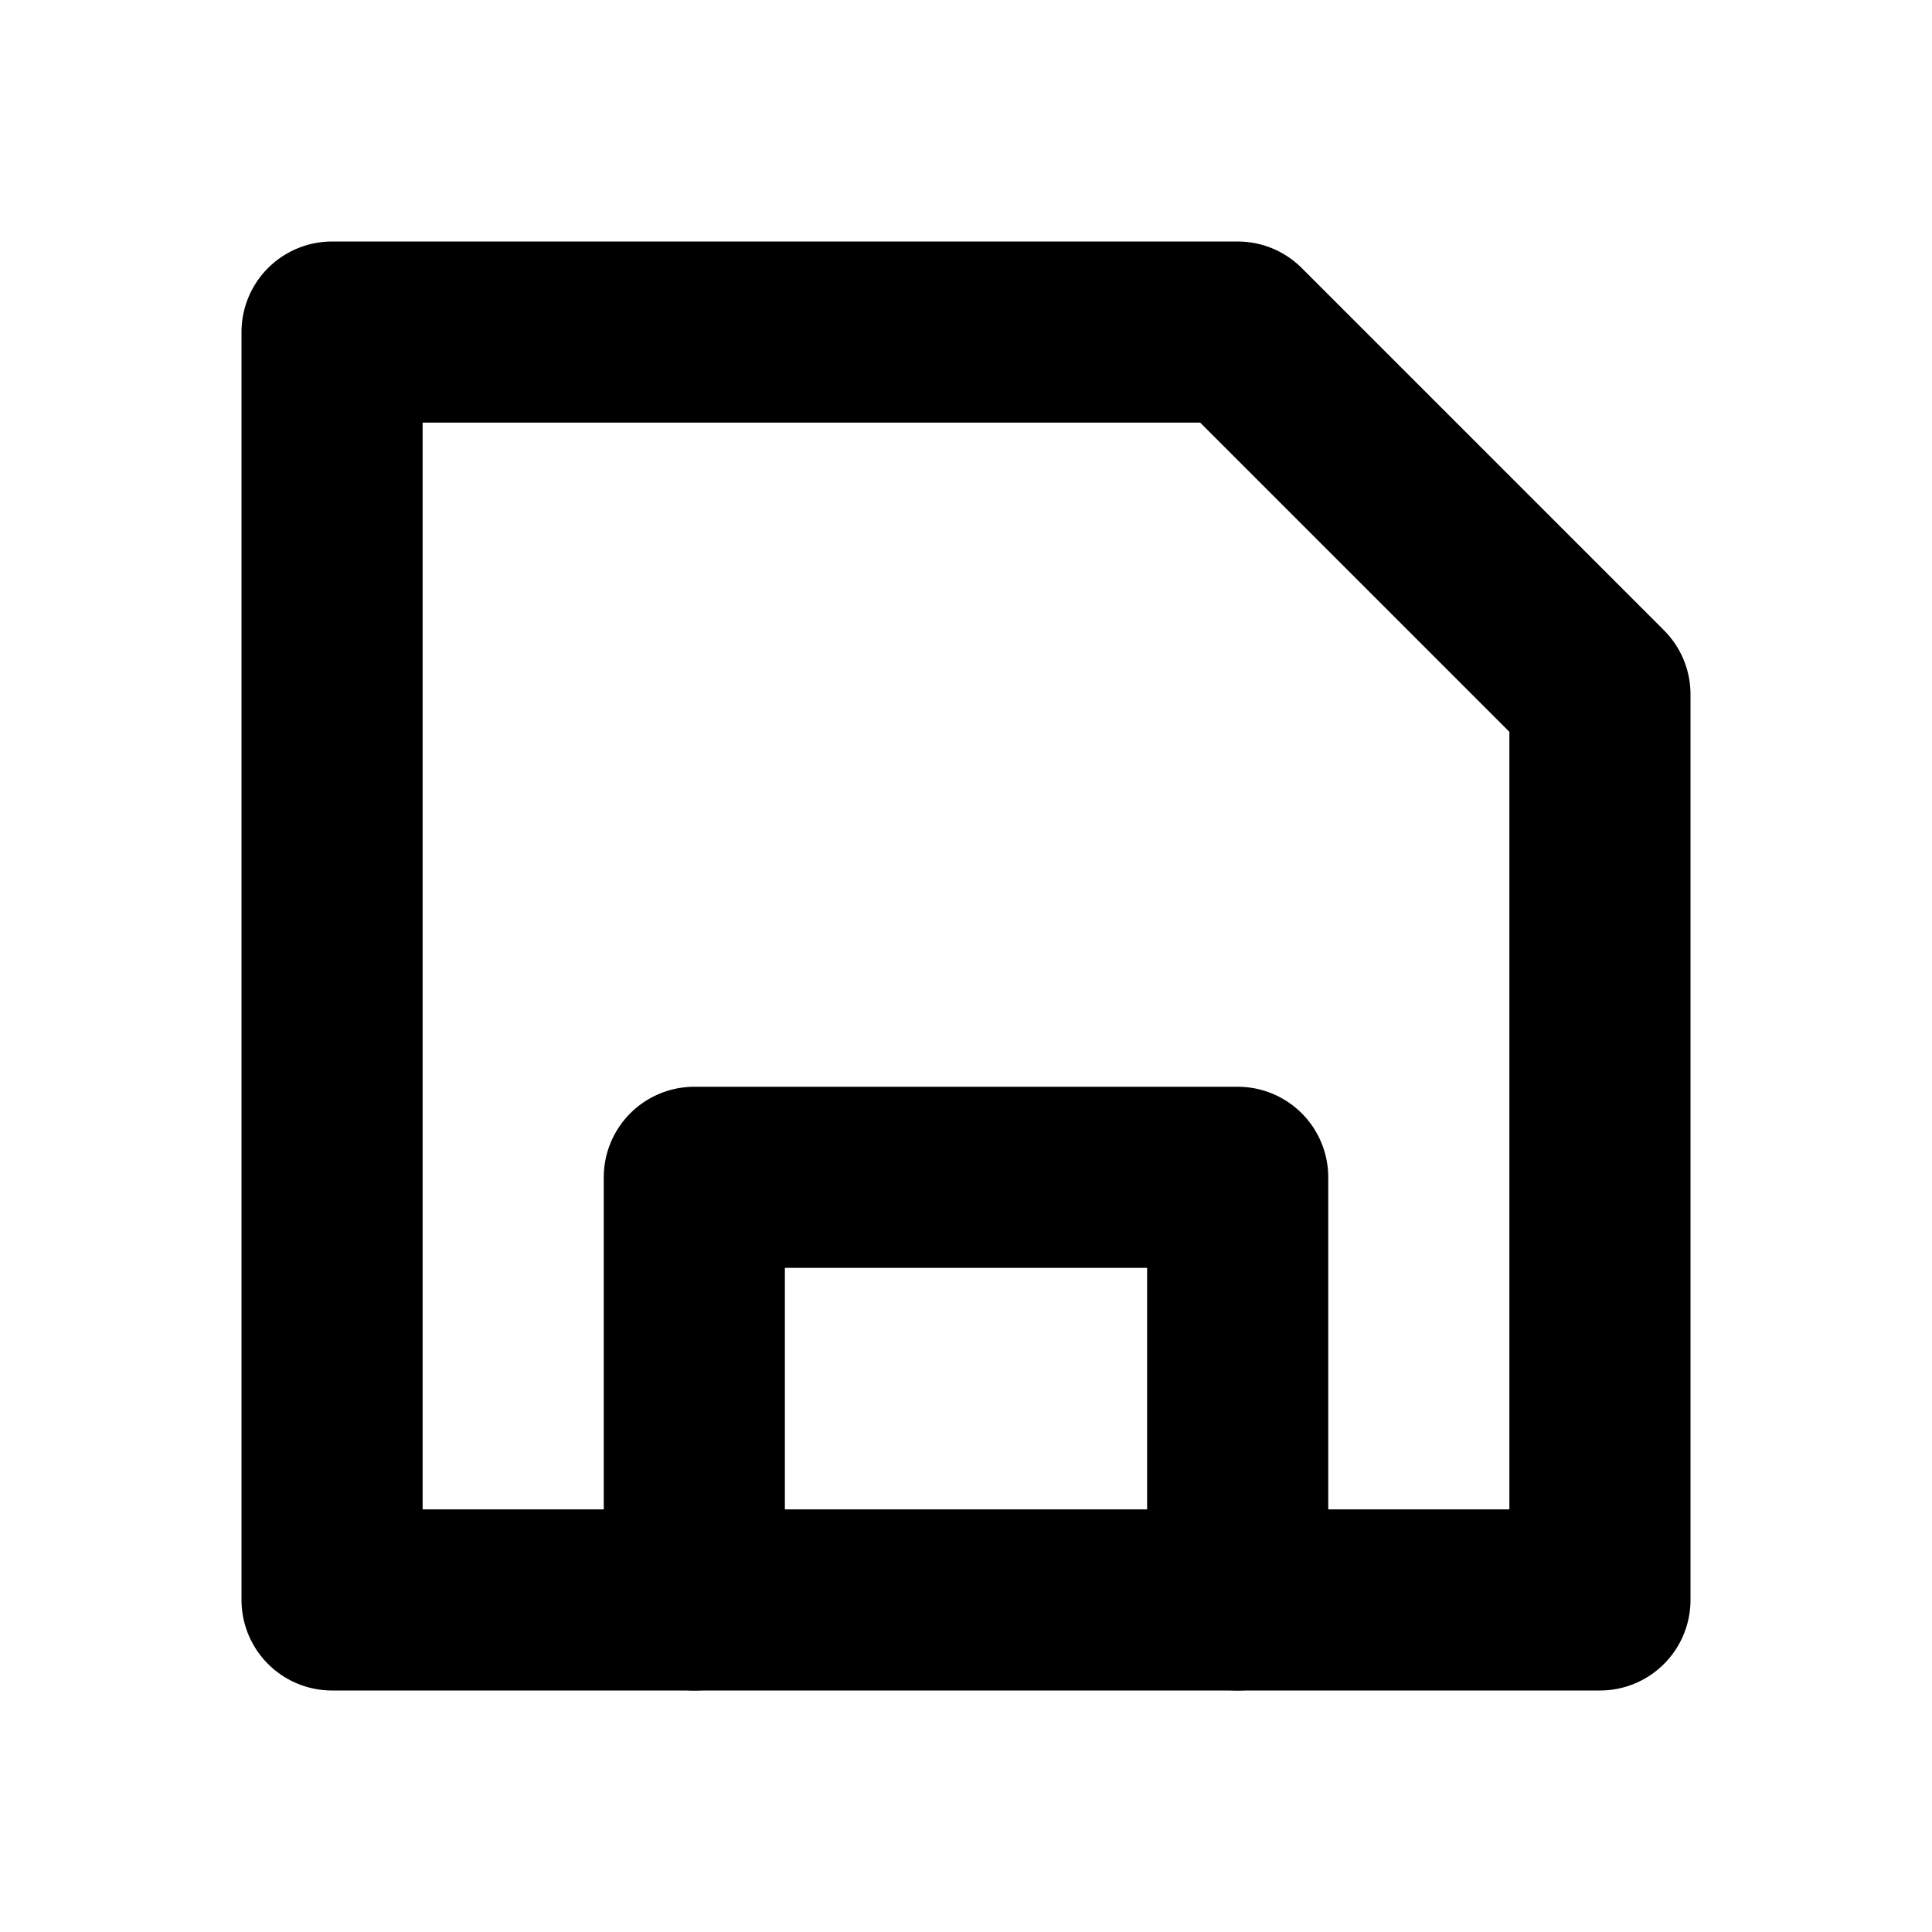
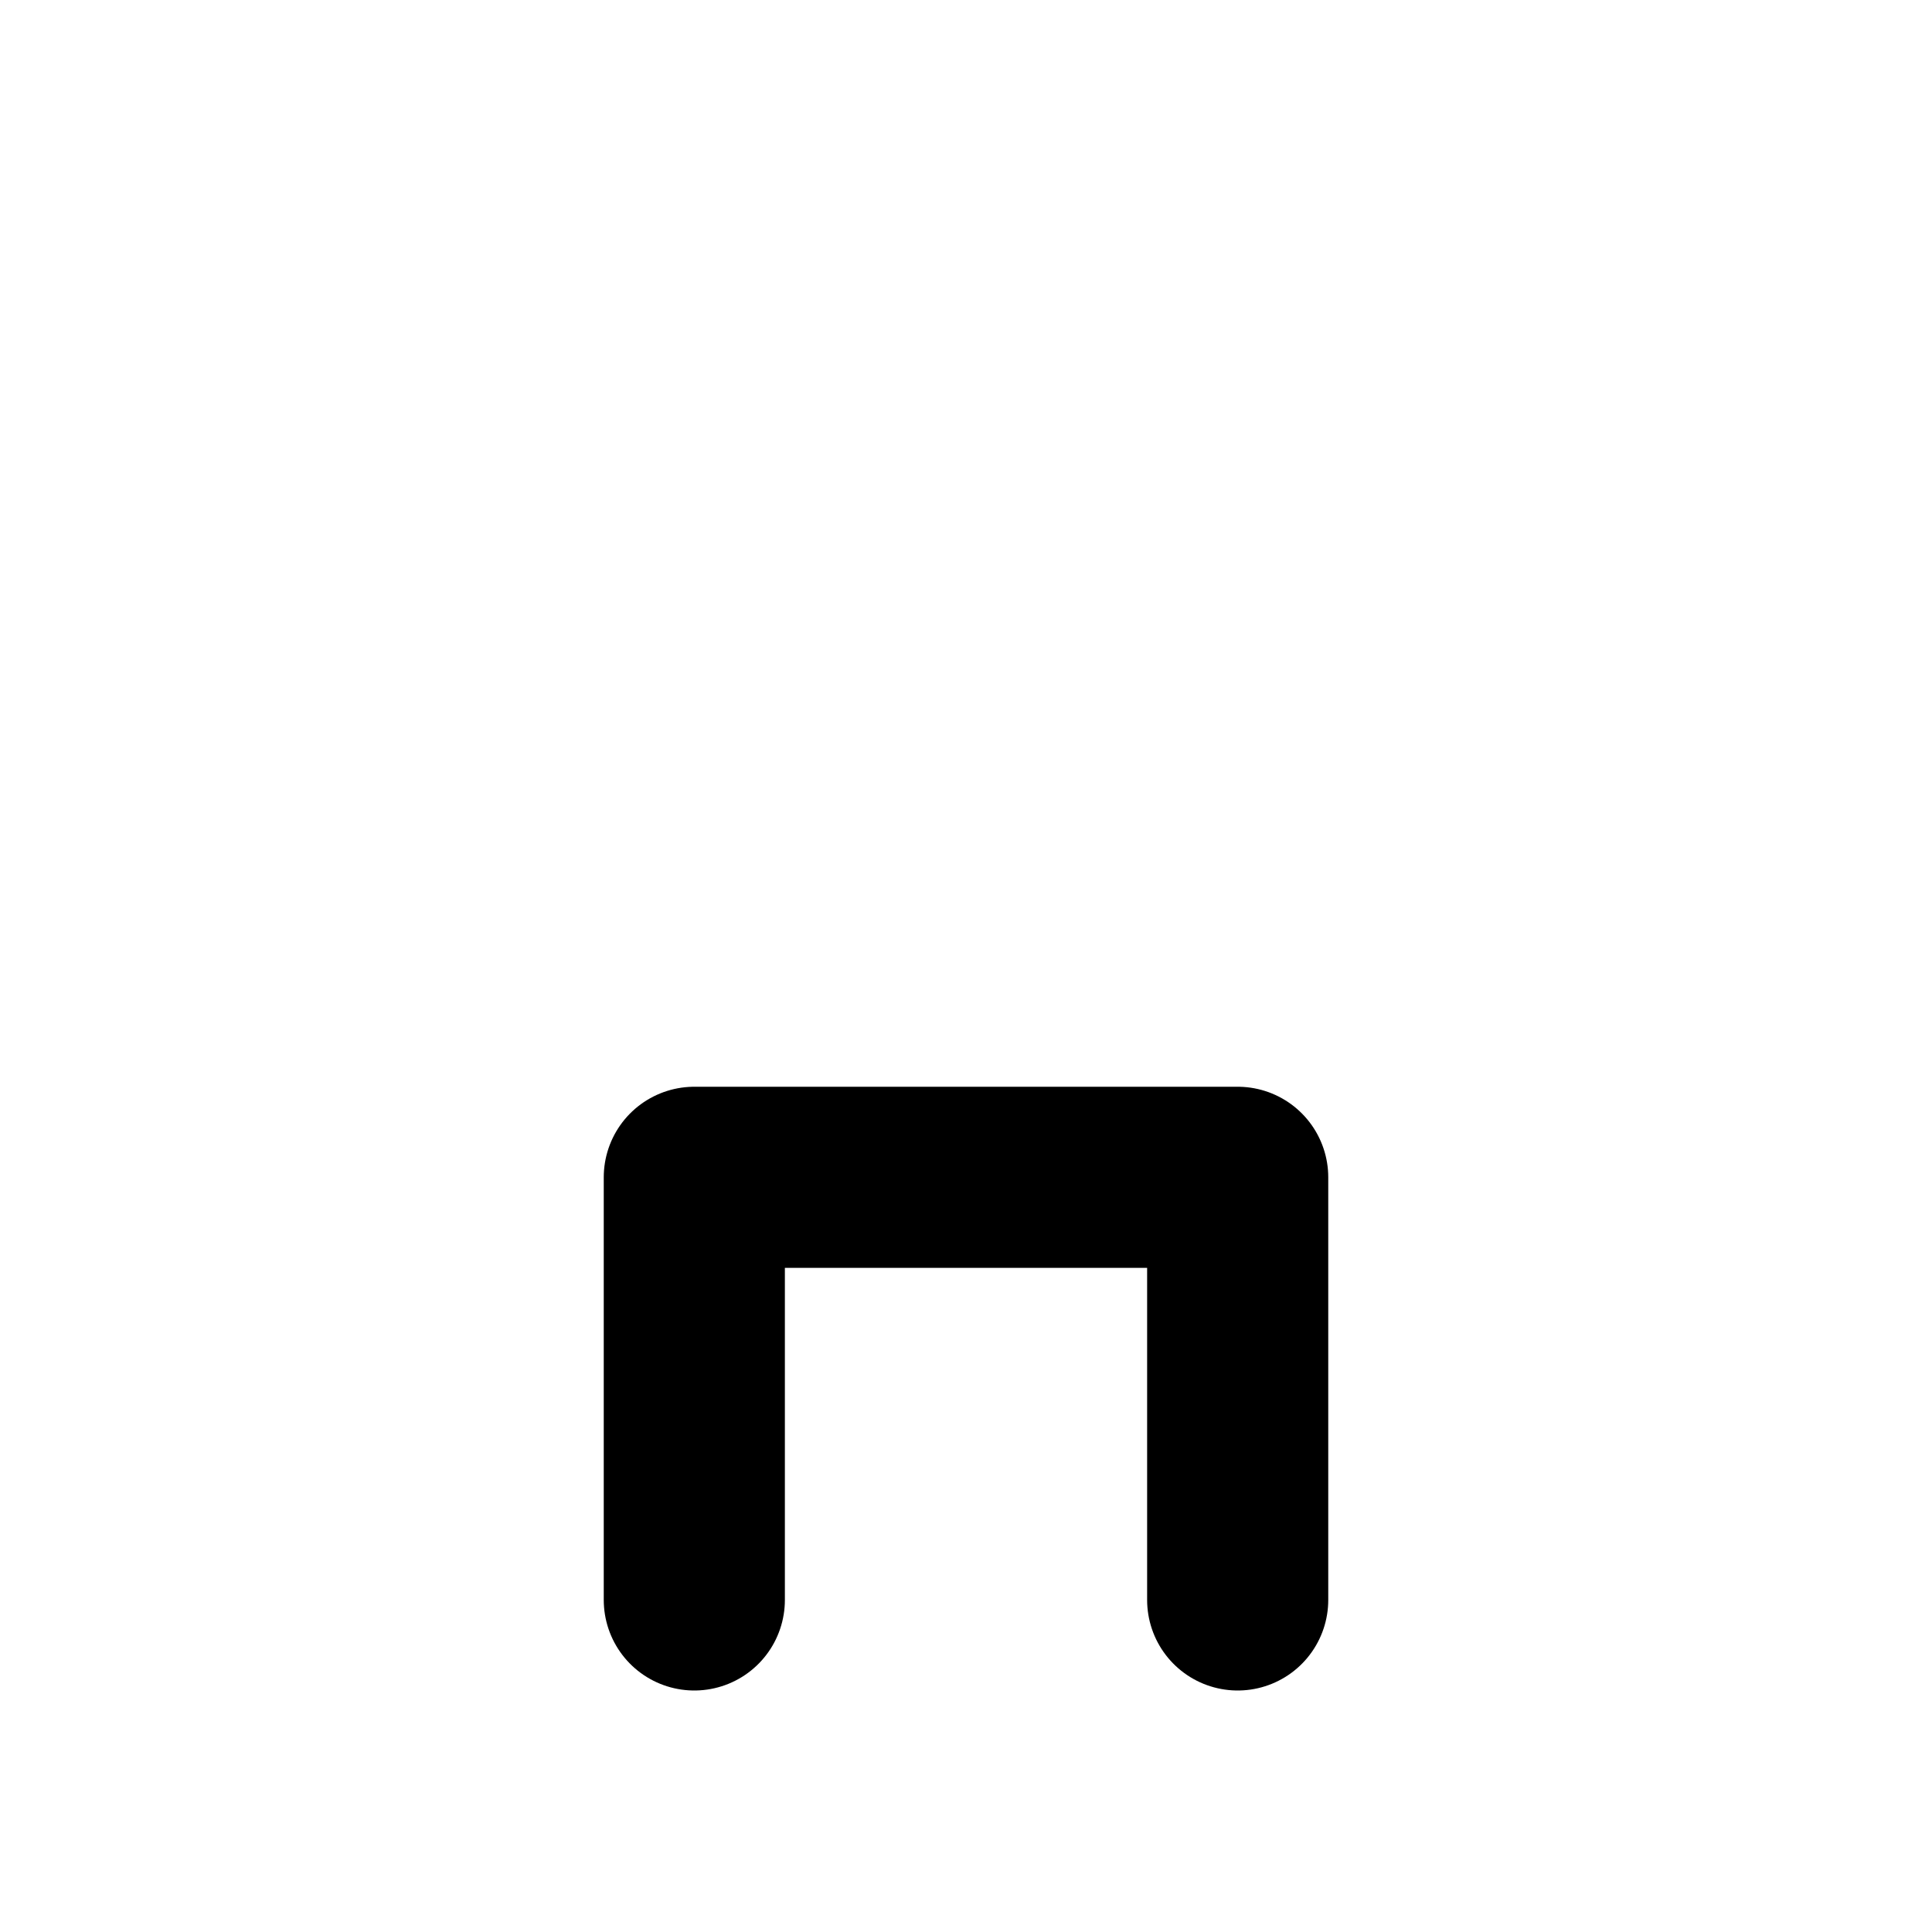
<svg xmlns="http://www.w3.org/2000/svg" version="1.1" viewBox="0 0 16 16" width="16" height="16" fill="none" stroke="currentColor" stroke-linecap="round" stroke-linejoin="round" stroke-width="1.5">
-   <polygon points="2.75 2.75,2.75 13.25,13.25 13.25,13.25 5.75,10.25 2.75" />
  <polyline points="5.75 13.25,5.75 9.75,10.25 9.75,10.25 13.25" />
</svg>